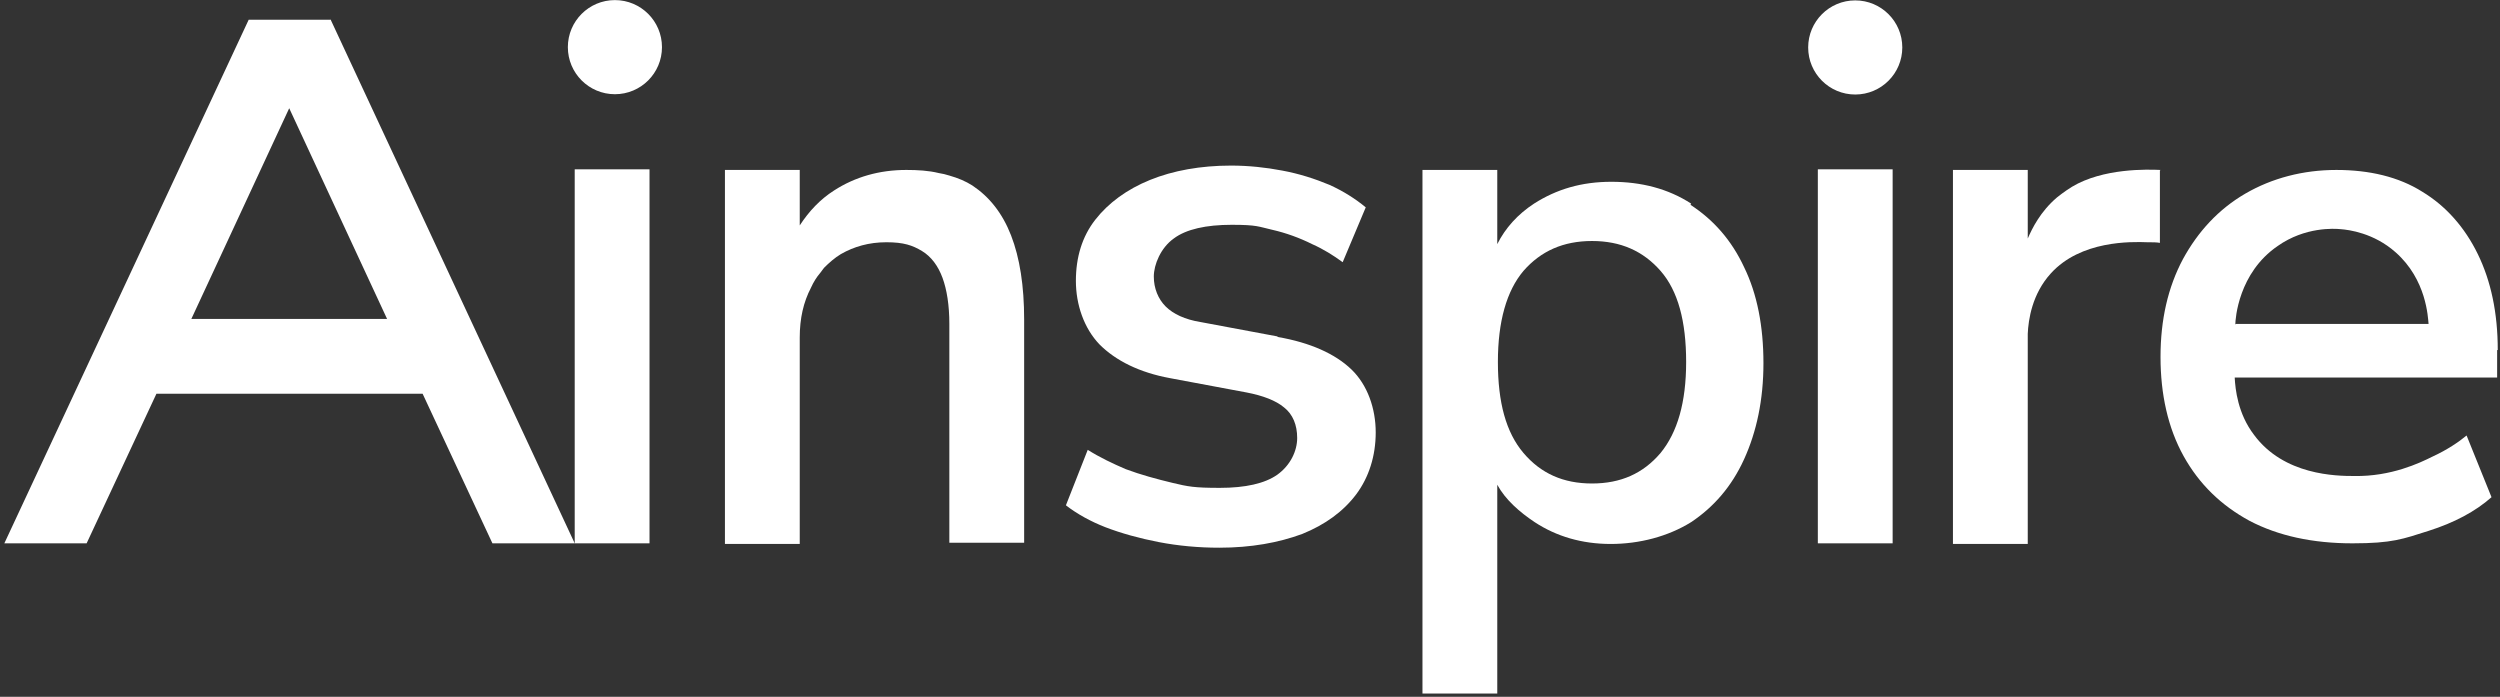
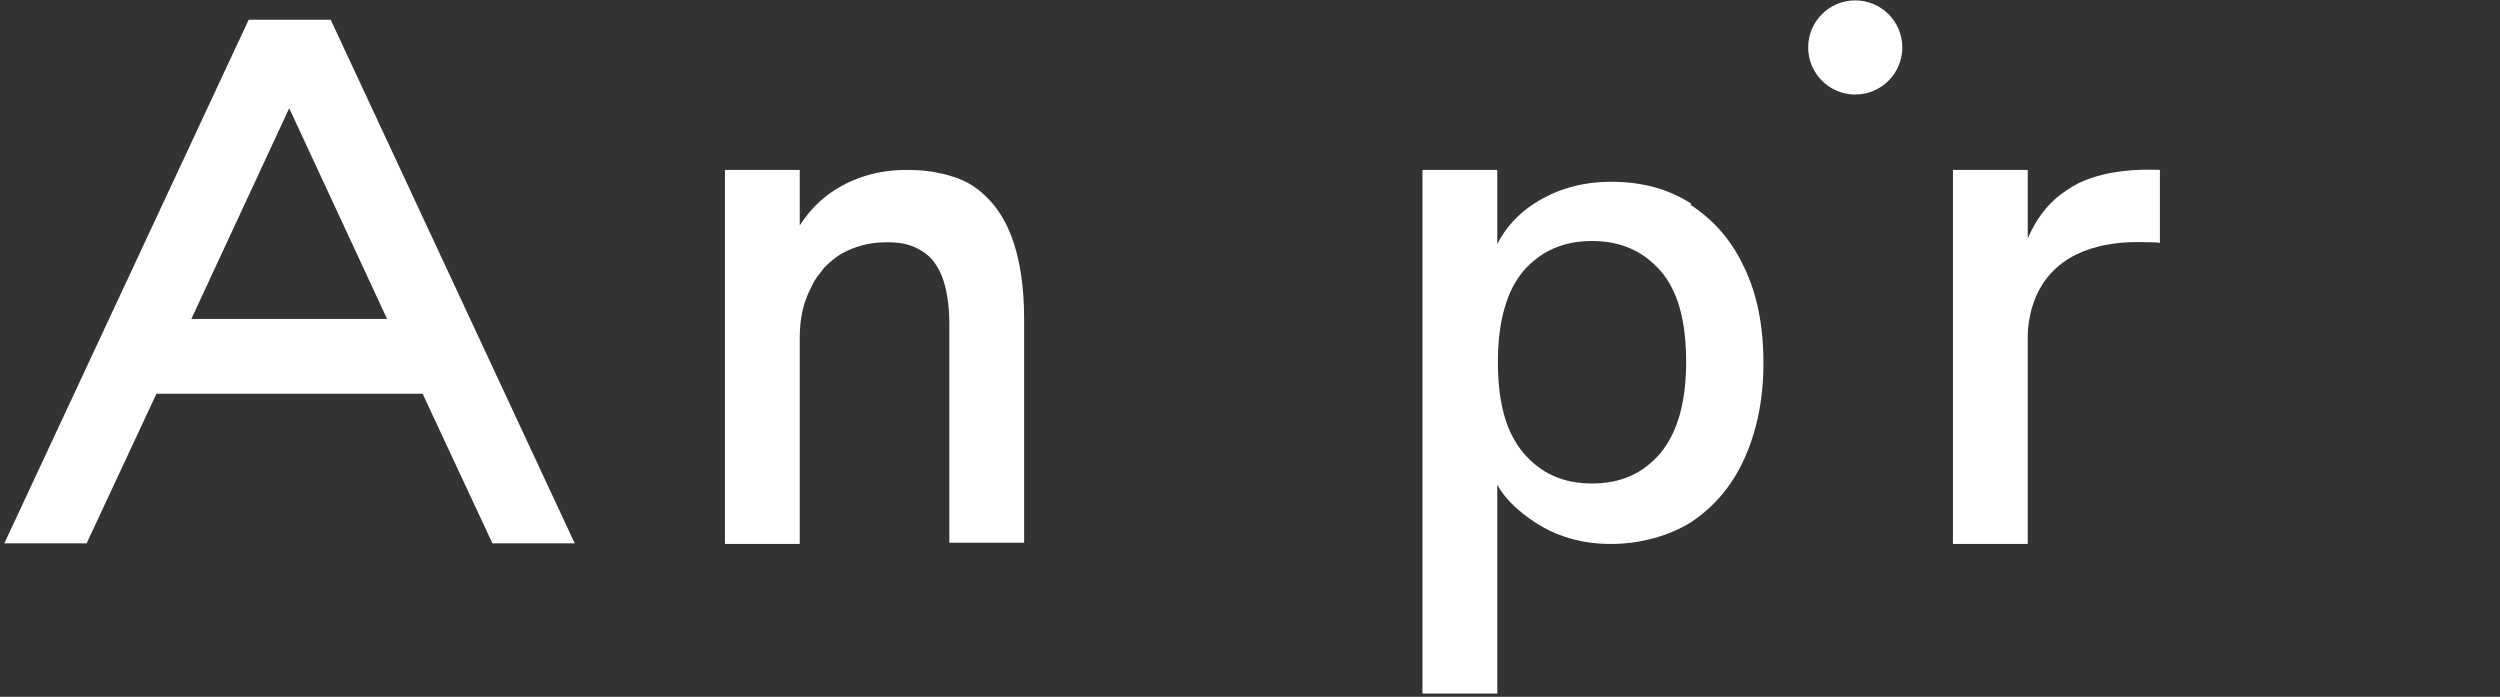
<svg xmlns="http://www.w3.org/2000/svg" width="531" height="148" viewBox="0 0 531 148" fill="none">
  <rect x="0" y="0" width="531" height="148" fill="#333333" stroke="none" />
  <path d="M40.642 67.74L61.428 22.988L82.215 67.74H40.51H40.642ZM70.299 4.188H52.823L0.922 115.404H18.399L33.227 83.628H89.762L104.591 115.404H122.069L70.299 4.32V4.188Z" fill="white" />
  <path d="M352.709 96.206C349.002 100.576 344.236 102.694 338.145 102.694C332.054 102.694 327.288 100.576 323.581 96.206C319.874 91.837 318.153 85.482 318.153 76.876C318.153 68.27 320.006 61.782 323.581 57.545C327.288 53.309 332.054 51.19 338.145 51.19C344.236 51.19 349.002 53.309 352.709 57.545C356.416 61.782 358.137 68.27 358.137 76.876C358.137 85.482 356.284 91.837 352.709 96.206ZM359.197 43.246C354.298 40.069 348.605 38.612 342.249 38.612C335.894 38.612 330.598 40.201 325.832 43.246C322.389 45.497 319.741 48.41 318.02 51.852V36.097H302.132V147.313H318.02V102.958C319.741 106.137 322.786 108.785 325.964 110.902C330.598 113.948 336.026 115.537 342.117 115.537C348.208 115.537 354.298 113.948 359.197 110.902C363.964 107.725 367.802 103.356 370.45 97.53C373.098 91.705 374.556 84.952 374.556 77.141C374.556 69.329 373.232 62.444 370.45 56.752C367.802 51.058 363.964 46.689 359.064 43.51L359.197 43.246Z" fill="white" />
  <path d="M206.539 39.406C205.083 38.48 203.494 37.817 201.641 37.288C200.846 37.024 200.185 36.89 199.39 36.758C197.271 36.229 194.889 36.096 192.505 36.096C186.811 36.096 181.649 37.553 177.146 40.465C174.234 42.32 171.85 44.834 169.865 47.88V36.097H153.977V115.537H169.865V71.712C169.865 67.608 170.659 64.165 172.247 61.12C172.777 59.929 173.439 58.869 174.234 57.942C174.498 57.545 174.763 57.281 175.029 56.884C176.087 55.824 177.279 54.765 178.603 53.97C181.383 52.381 184.561 51.454 188.269 51.454C191.975 51.454 193.829 52.117 195.815 53.309C197.801 54.5 199.257 56.486 200.185 59.001C201.111 61.517 201.641 64.828 201.641 68.8V115.272H217.529V67.873C217.529 60.722 216.602 54.765 214.749 49.998C212.894 45.232 210.114 41.789 206.539 39.406Z" fill="white" />
-   <path d="M122.068 35.964H137.956V115.404H122.068V35.964Z" fill="white" />
  <path d="M458.895 36.097C456.115 35.965 446.714 35.699 440.094 39.671C438.372 40.731 436.916 41.922 436.916 41.922C433.342 44.967 431.62 48.542 430.694 50.661V36.097H414.806V115.537H430.694V70.918C430.826 67.873 431.62 62.445 435.592 58.075C441.948 51.058 452.672 51.323 456.115 51.455C457.174 51.455 458.1 51.455 458.763 51.587V36.229L458.895 36.097Z" fill="white" />
-   <path d="M271.283 71.448L254.998 68.402C251.689 67.873 249.173 66.681 247.583 65.093C245.995 63.504 245.069 61.253 245.069 58.737C245.069 56.221 246.525 52.646 249.305 50.661C251.953 48.674 256.19 47.748 261.618 47.748C267.046 47.748 267.311 48.145 270.225 48.807C273.137 49.469 276.05 50.529 278.698 51.853C281.081 52.911 283.199 54.236 285.186 55.691L290.085 44.041C287.834 42.188 285.318 40.598 282.405 39.274C279.227 37.95 275.917 36.892 272.342 36.229C268.901 35.568 265.193 35.17 261.486 35.17C254.998 35.17 249.173 36.229 244.274 38.215C239.375 40.201 235.403 43.114 232.622 46.689C229.842 50.264 228.518 54.633 228.518 59.663C228.518 64.695 230.239 69.726 233.549 73.169C236.991 76.612 242.023 79.126 248.51 80.318L264.795 83.364C268.238 84.026 271.018 85.085 272.739 86.541C274.593 87.998 275.521 90.249 275.521 93.029C275.521 95.809 274.063 98.854 271.283 100.841C268.635 102.694 264.531 103.621 259.102 103.621C253.674 103.621 252.35 103.356 249.041 102.562C245.73 101.768 242.287 100.841 239.11 99.649C236.33 98.457 233.549 97.133 231.034 95.545L226.399 107.328C228.783 109.182 231.695 110.77 234.741 111.962C238.183 113.286 242.023 114.345 246.127 115.14C250.231 115.934 254.601 116.332 258.97 116.332C265.722 116.332 271.549 115.272 276.579 113.418C281.478 111.433 285.318 108.652 288.098 104.945C290.746 101.37 292.202 96.869 292.202 91.837C292.202 86.806 290.482 81.774 287.039 78.465C283.597 75.154 278.301 72.772 271.415 71.579L271.283 71.448Z" fill="white" />
  <path d="M394.052 0.084C399.573 0.084 404.048 4.56 404.048 10.08C404.048 15.601 399.573 20.076 394.052 20.076C388.53 20.076 384.056 15.601 384.056 10.08C384.056 4.56 388.53 0.084 394.052 0.084Z" fill="white" />
-   <path d="M474.783 68.932C474.783 67.74 475.445 57.943 483.785 52.249C489.612 48.145 495.835 48.542 497.159 48.675C498.88 48.806 504.176 49.469 508.809 53.573C515.429 59.398 515.695 67.476 515.827 68.8H474.915L474.783 68.932ZM530.523 74.36C530.523 66.416 529.067 59.664 526.287 53.971C523.507 48.277 519.535 43.776 514.503 40.73C509.472 37.553 503.249 36.097 496.232 36.097C489.215 36.097 482.595 37.817 476.901 41.128C471.208 44.437 466.839 49.204 463.661 55.029C460.484 60.988 458.895 67.873 458.895 75.817C458.895 83.761 460.484 90.91 463.793 96.868C467.104 102.826 471.737 107.328 477.828 110.638C483.919 113.816 491.2 115.404 499.673 115.404C508.148 115.404 510.399 114.477 515.827 112.756C521.255 111.036 525.757 108.652 529.199 105.606L523.903 92.499C522.315 93.823 519.799 95.544 516.621 97.001C513.973 98.325 507.883 101.237 500.071 101.105C496.232 101.105 485.109 100.973 478.755 92.367C475.312 87.865 474.783 82.701 474.651 80.186H530.391V74.36H530.523Z" fill="white" />
-   <path d="M386.108 35.964H401.996V115.404H386.108V35.964Z" fill="white" />
-   <path d="M130.608 0.02C136.13 0.02 140.604 4.496 140.604 10.016C140.604 15.537 136.13 20.012 130.608 20.012C125.087 20.012 120.612 15.537 120.612 10.016C120.612 4.496 125.087 0.02 130.608 0.02Z" fill="white" />
</svg>